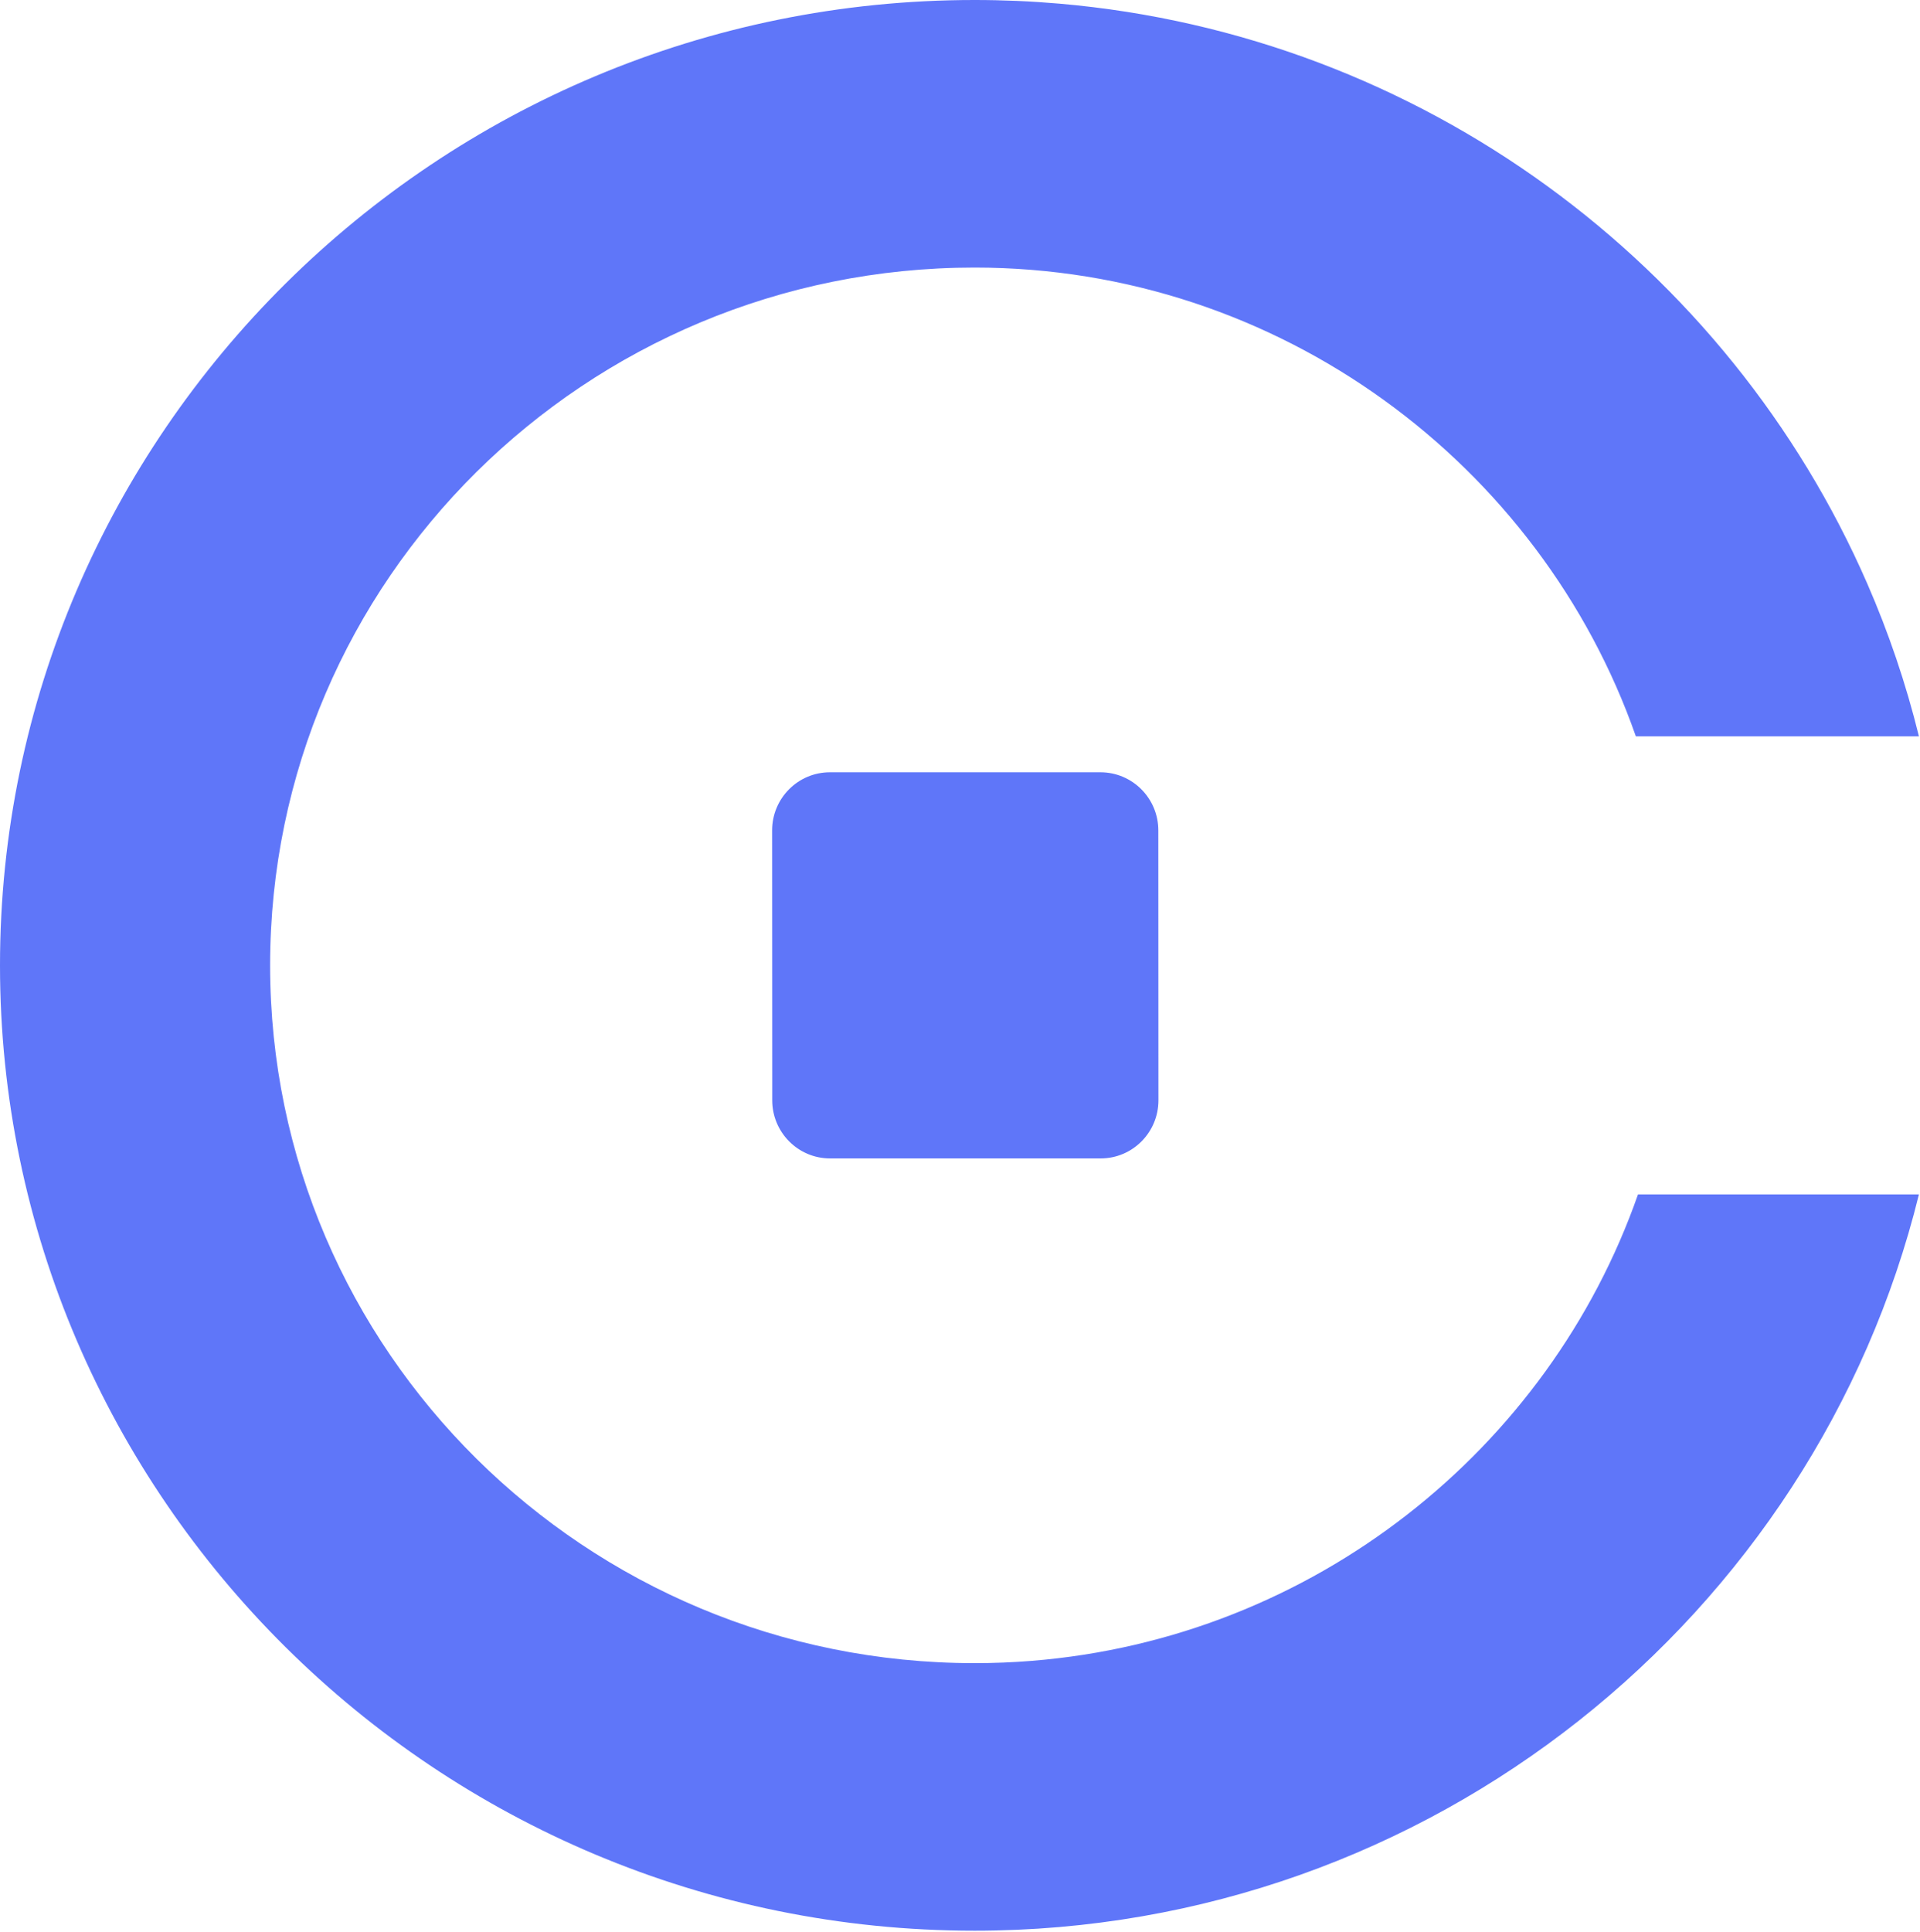
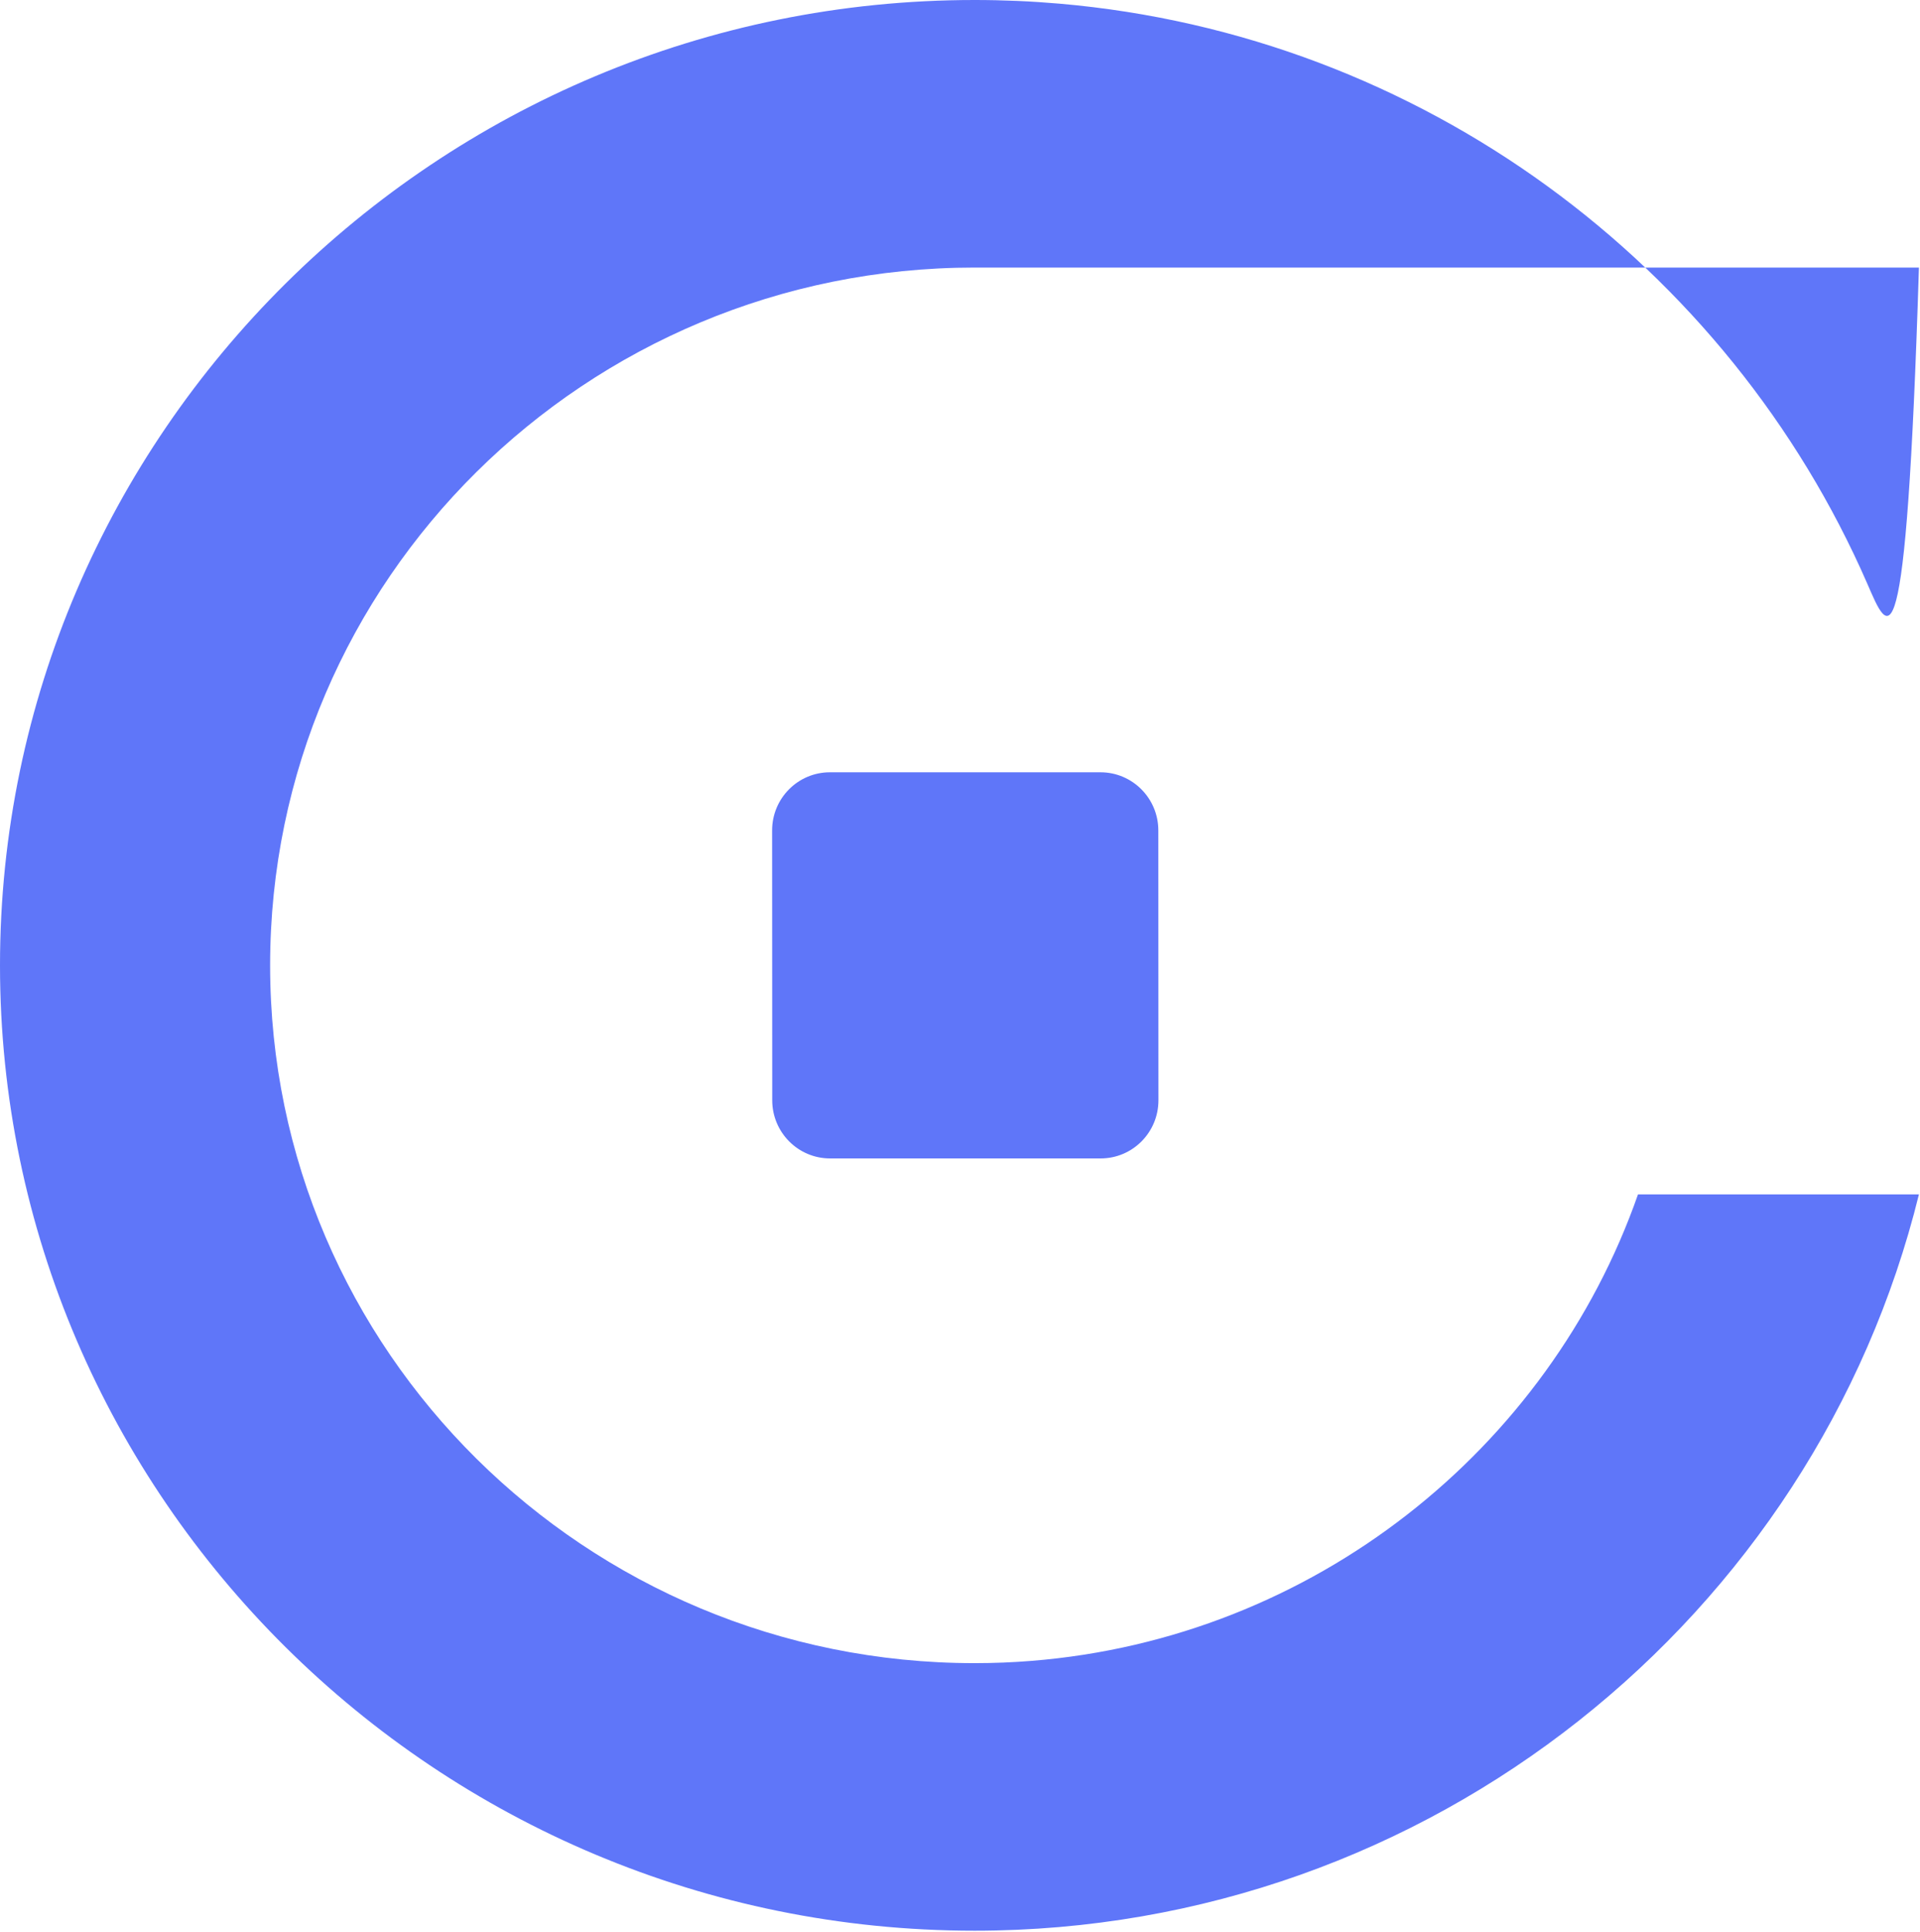
<svg xmlns="http://www.w3.org/2000/svg" width="172" height="173" viewBox="0 0 172 173" fill="none">
-   <path fill-rule="evenodd" clip-rule="evenodd" d="M87.307 148.953C52.462 148.953 24.198 120.965 24.198 86.458C24.198 51.952 52.462 23.963 87.307 23.963C114.603 23.963 138.027 41.6 146.544 65.946H171.904C170.742 61.225 169.188 56.654 167.276 52.27C154.853 23.768 127.366 3.129 94.886 0.326C92.388 0.11 89.86 0 87.307 0C39.104 0 0 38.916 0 86.458C0 134.001 39.104 172.916 87.307 172.916C128.154 172.916 162.612 144.736 171.904 106.97H146.738C138.752 129.795 117.666 146.723 92.411 148.749C90.727 148.885 89.025 148.953 87.307 148.953ZM74.347 69.167H98.584C101.445 69.167 103.765 71.497 103.766 74.373L103.776 98.544C103.778 101.419 101.459 103.75 98.598 103.75H74.361C71.5 103.75 69.18 101.419 69.179 98.544L69.169 74.373C69.168 71.497 71.486 69.167 74.347 69.167Z" fill="#5F76F9" />
+   <path fill-rule="evenodd" clip-rule="evenodd" d="M87.307 148.953C52.462 148.953 24.198 120.965 24.198 86.458C24.198 51.952 52.462 23.963 87.307 23.963H171.904C170.742 61.225 169.188 56.654 167.276 52.27C154.853 23.768 127.366 3.129 94.886 0.326C92.388 0.11 89.86 0 87.307 0C39.104 0 0 38.916 0 86.458C0 134.001 39.104 172.916 87.307 172.916C128.154 172.916 162.612 144.736 171.904 106.97H146.738C138.752 129.795 117.666 146.723 92.411 148.749C90.727 148.885 89.025 148.953 87.307 148.953ZM74.347 69.167H98.584C101.445 69.167 103.765 71.497 103.766 74.373L103.776 98.544C103.778 101.419 101.459 103.75 98.598 103.75H74.361C71.5 103.75 69.18 101.419 69.179 98.544L69.169 74.373C69.168 71.497 71.486 69.167 74.347 69.167Z" fill="#5F76F9" />
</svg>